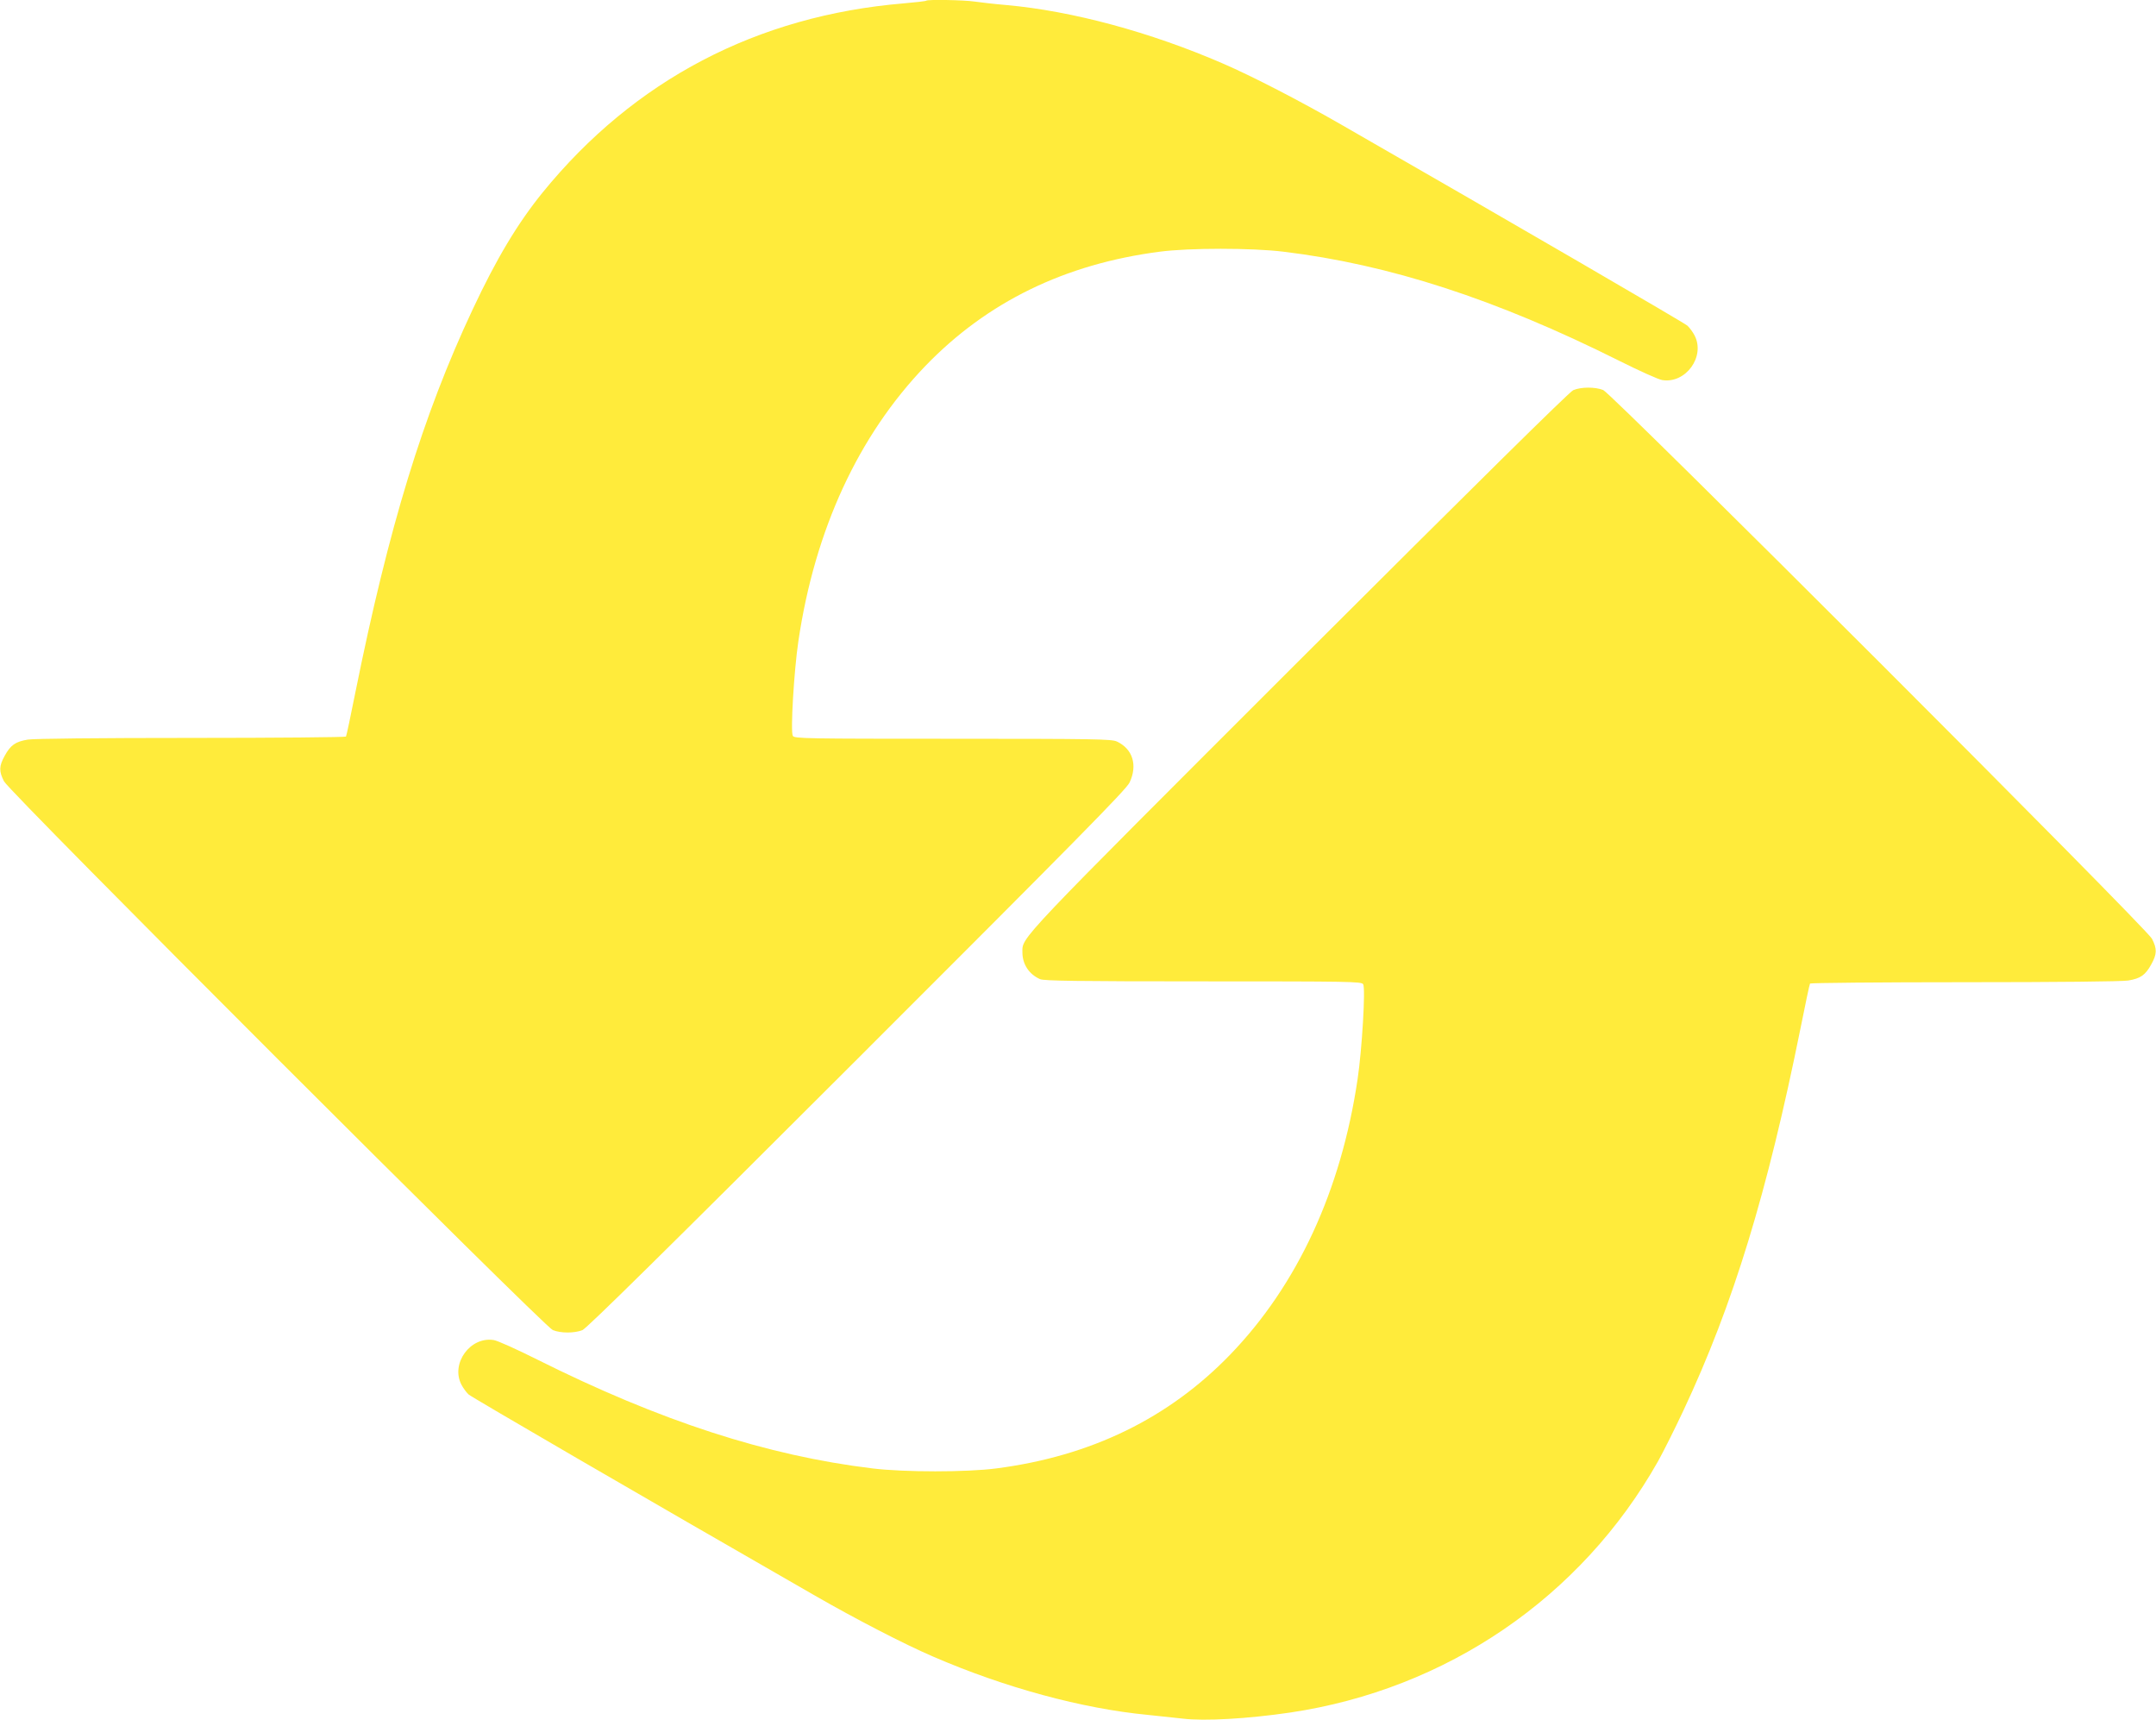
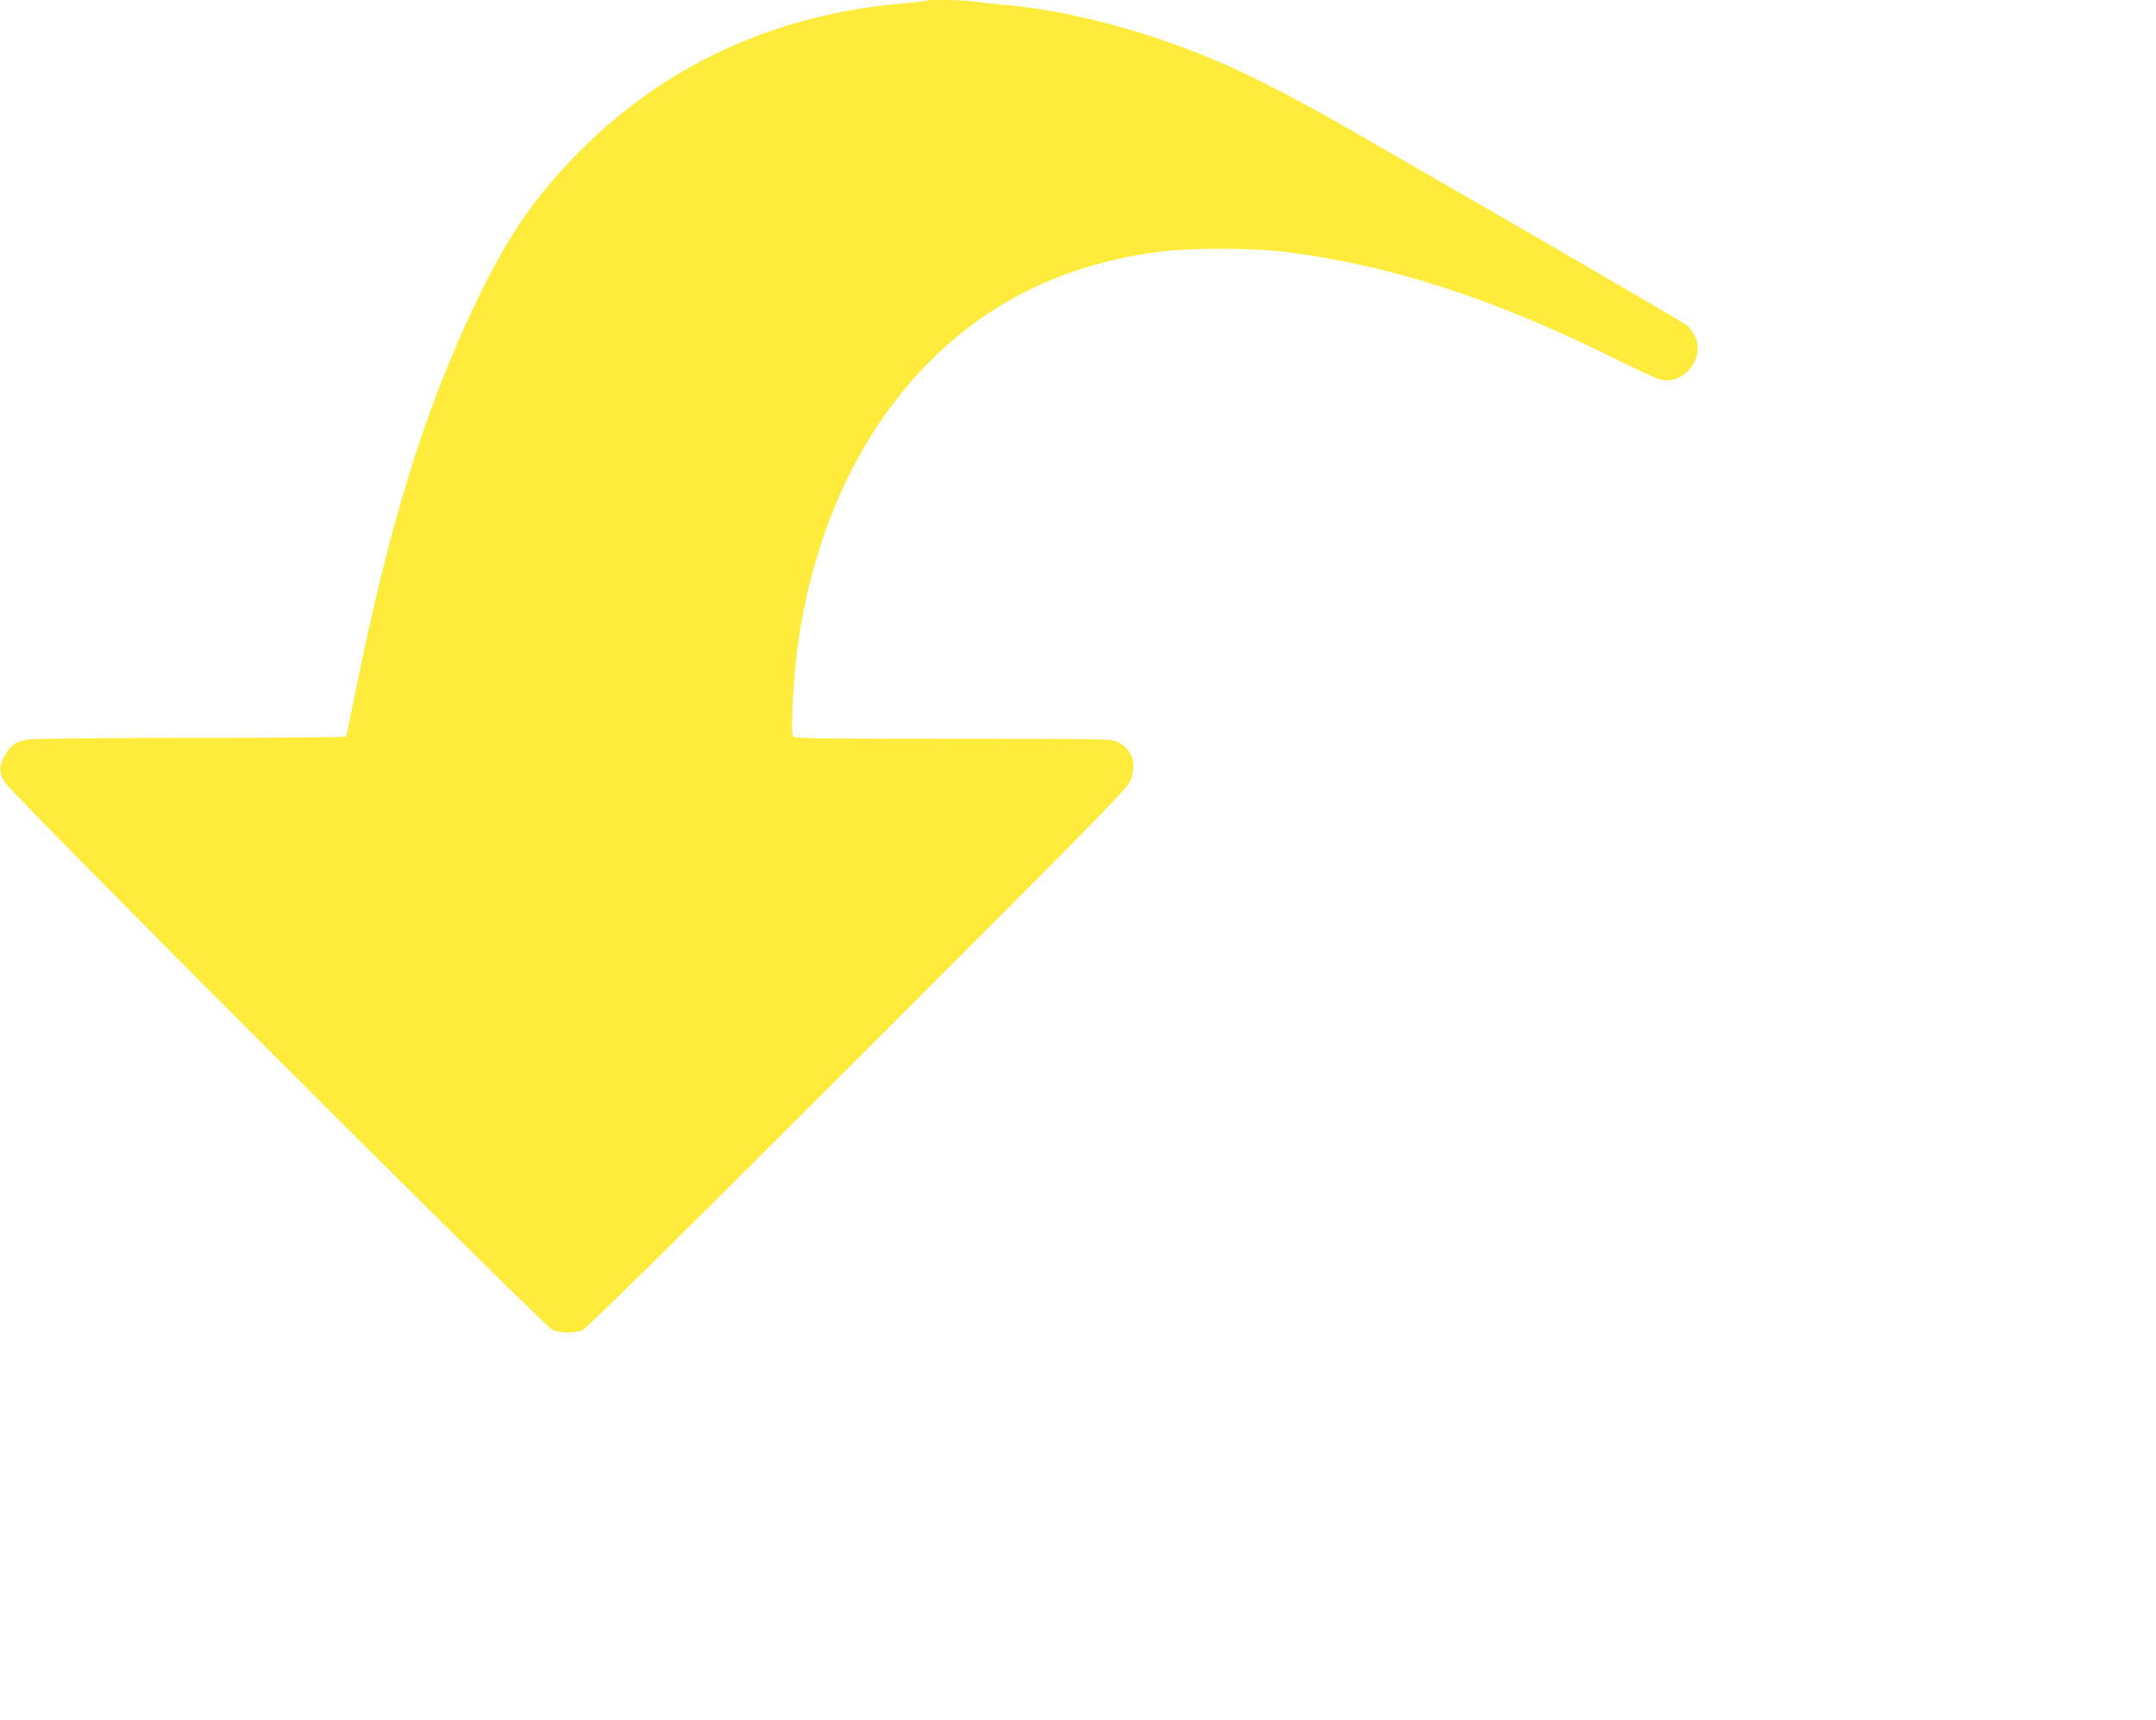
<svg xmlns="http://www.w3.org/2000/svg" version="1.0" width="1280pt" height="1021pt" viewBox="0 0 1280 1021" preserveAspectRatio="xMidYMid meet">
  <g transform="translate(0,1021) scale(0.1,-0.1)" fill="#ffeb3b" stroke="none">
    <path d="M5499 10206 c-3 -3 -63 -10 -134 -16 -871 -73 -1600 -455 -2143 -1122 -149 -184 -274 -392 -416 -695 -296 -630 -498 -1291 -696 -2272 -28 -140 -53 -259 -56 -263 -3 -4 -416 -8 -917 -8 -549 0 -936 -4 -972 -10 -73 -12 -102 -32 -137 -96 -34 -61 -35 -92 -4 -152 34 -66 3204 -3234 3258 -3257 48 -19 128 -19 176 0 26 11 496 474 1631 1608 1293 1292 1598 1601 1617 1642 49 103 19 200 -76 244 -31 14 -129 16 -974 16 -869 0 -940 1 -949 17 -15 23 7 389 33 563 98 662 357 1221 755 1634 366 379 827 604 1390 677 174 23 548 23 735 0 628 -76 1260 -281 1992 -647 120 -60 235 -112 257 -115 139 -22 256 139 192 264 -10 20 -30 47 -43 59 -19 17 -1018 598 -2058 1195 -240 138 -528 287 -700 361 -431 187 -895 312 -1285 347 -71 6 -157 16 -191 21 -61 9 -277 13 -285 5z" />
-     <path d="M9340 7894 c-23 -10 -582 -562 -1629 -1607 -1689 -1688 -1641 -1637 -1641 -1730 0 -70 39 -130 105 -159 24 -10 214 -13 969 -13 869 0 940 -1 949 -17 15 -23 -7 -389 -33 -563 -98 -662 -357 -1221 -755 -1634 -366 -379 -827 -604 -1390 -677 -174 -23 -548 -23 -735 0 -628 76 -1260 281 -1992 647 -120 60 -235 112 -257 115 -139 22 -256 -139 -192 -264 10 -20 30 -47 43 -59 19 -17 1018 -598 2058 -1195 240 -138 528 -287 700 -361 425 -184 886 -309 1275 -346 61 -6 153 -16 206 -22 130 -16 386 -1 639 36 928 138 1727 683 2184 1492 31 56 99 191 150 300 296 630 498 1291 696 2272 28 140 53 259 56 263 3 4 416 8 917 8 549 0 936 4 972 10 73 12 102 32 137 96 34 61 35 92 4 152 -34 66 -3204 3234 -3258 3257 -47 19 -132 19 -178 -1z" />
  </g>
</svg>